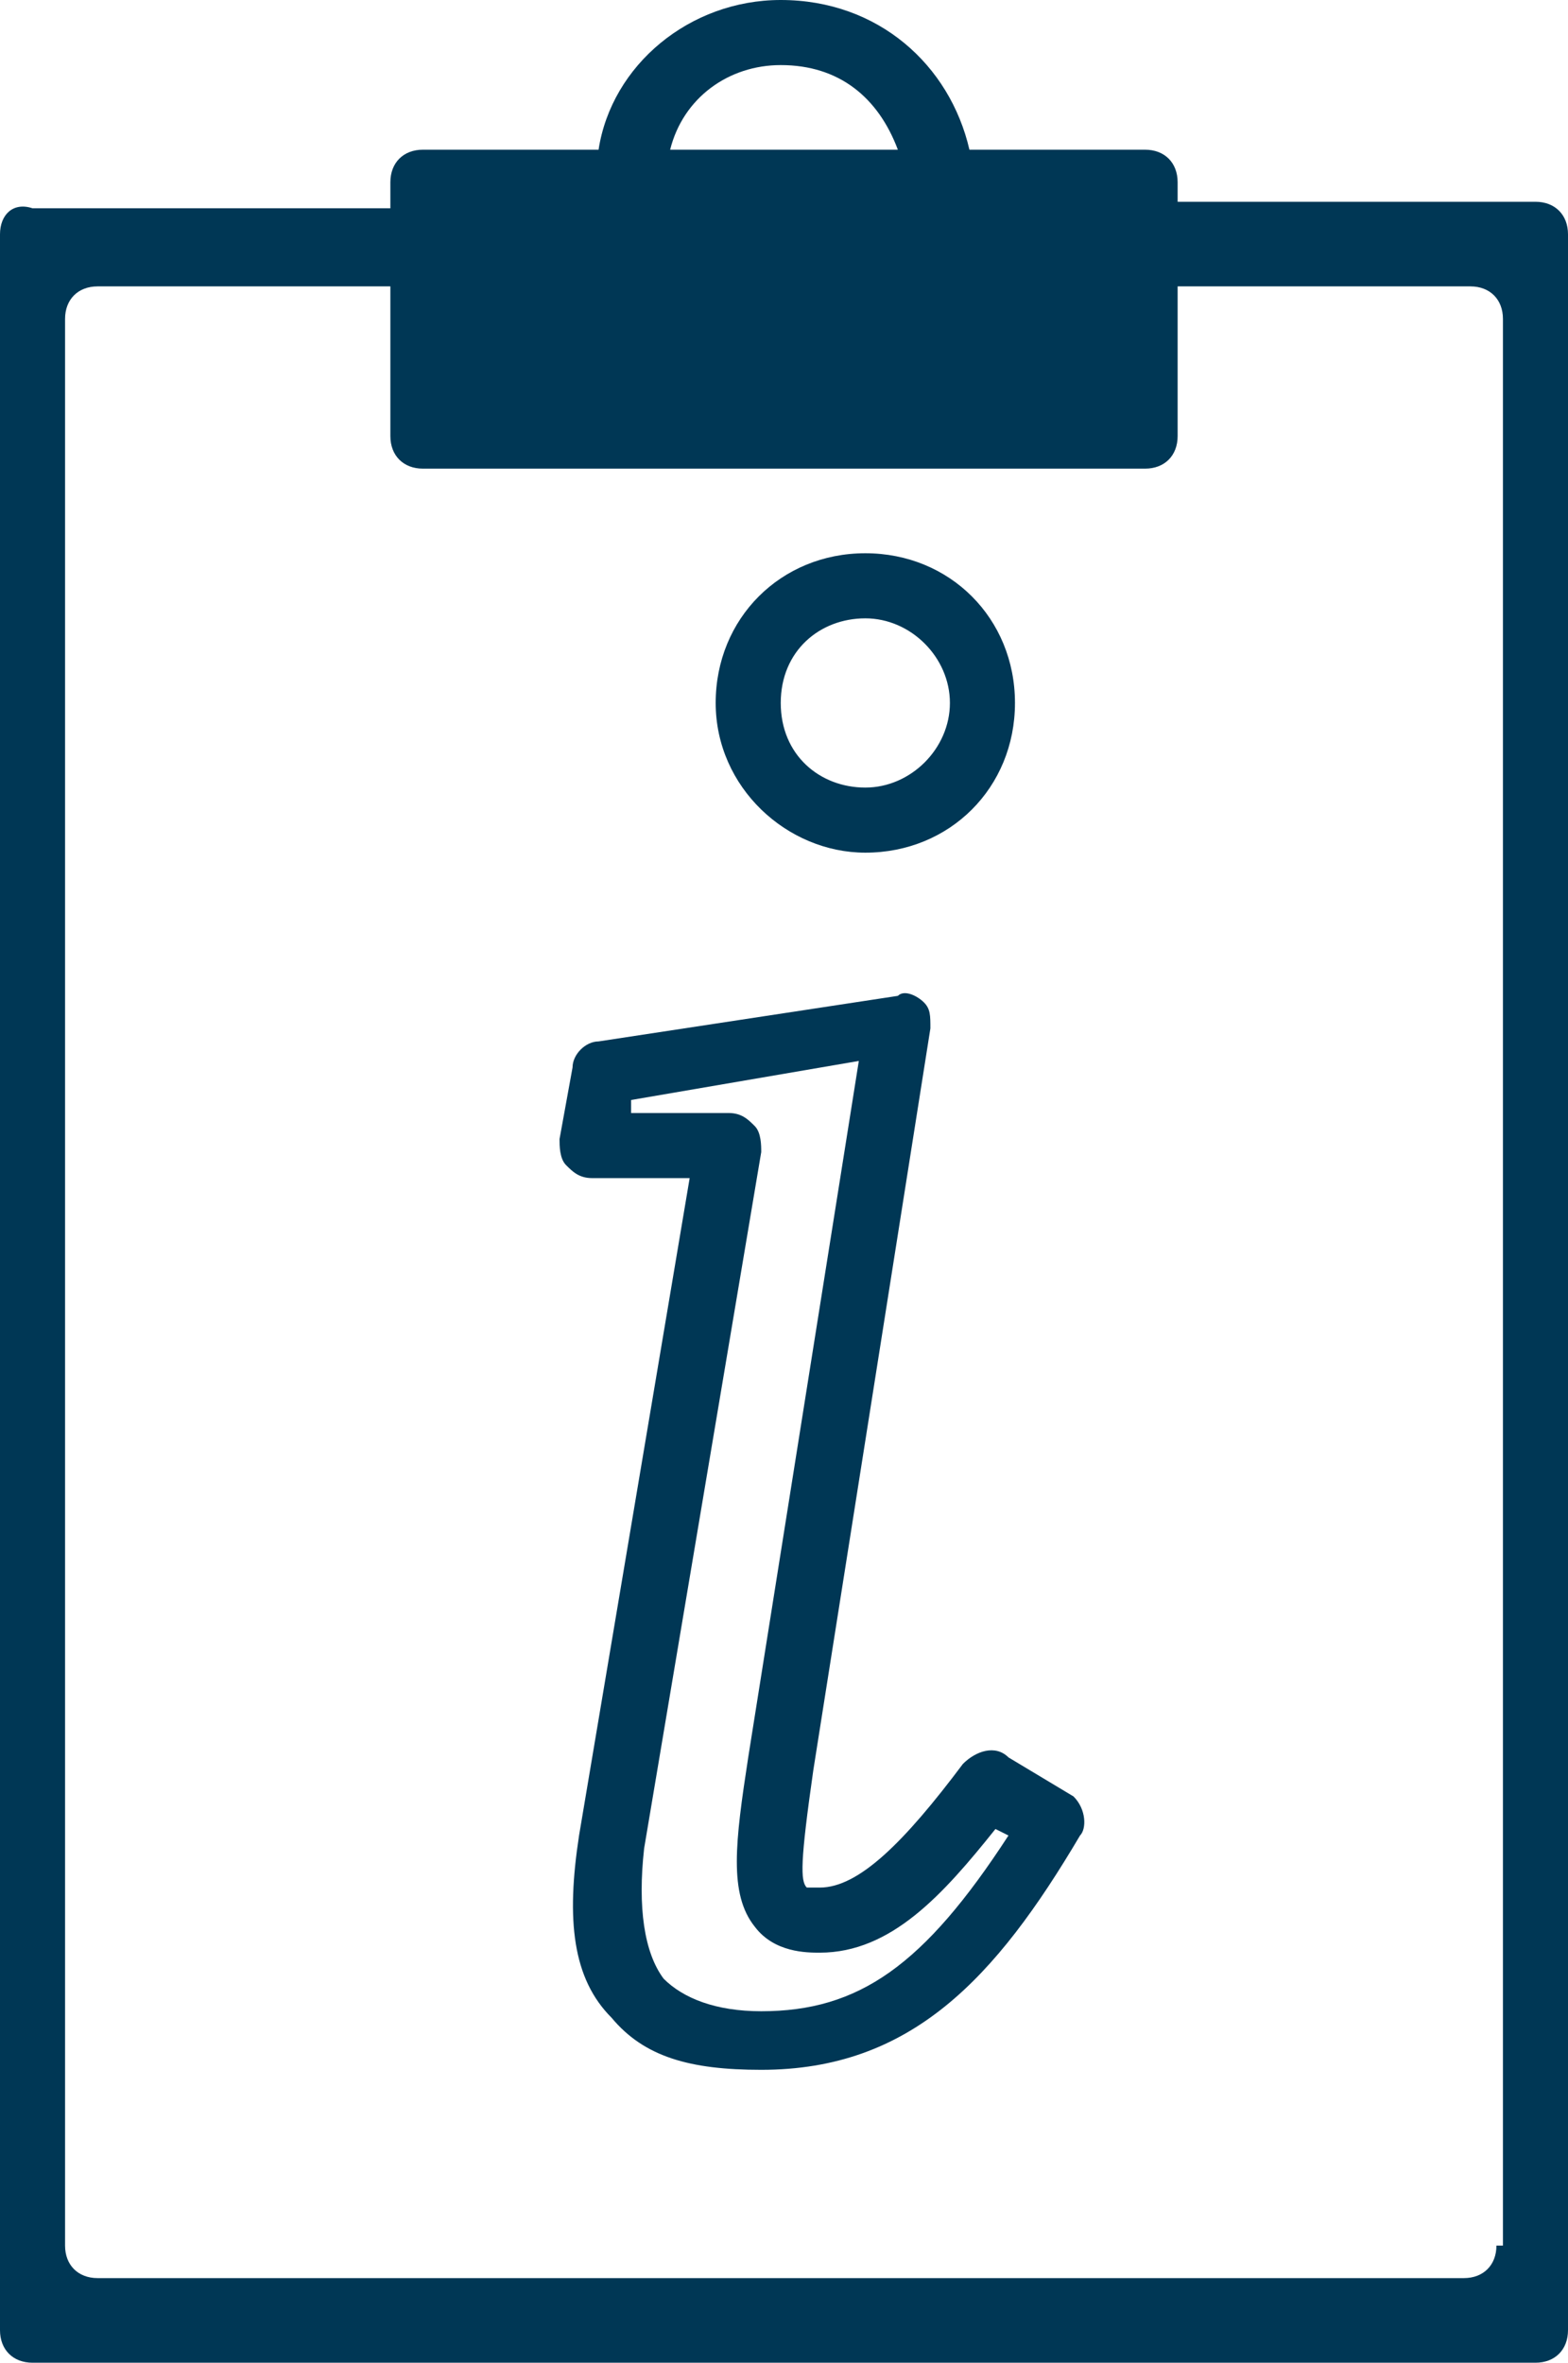
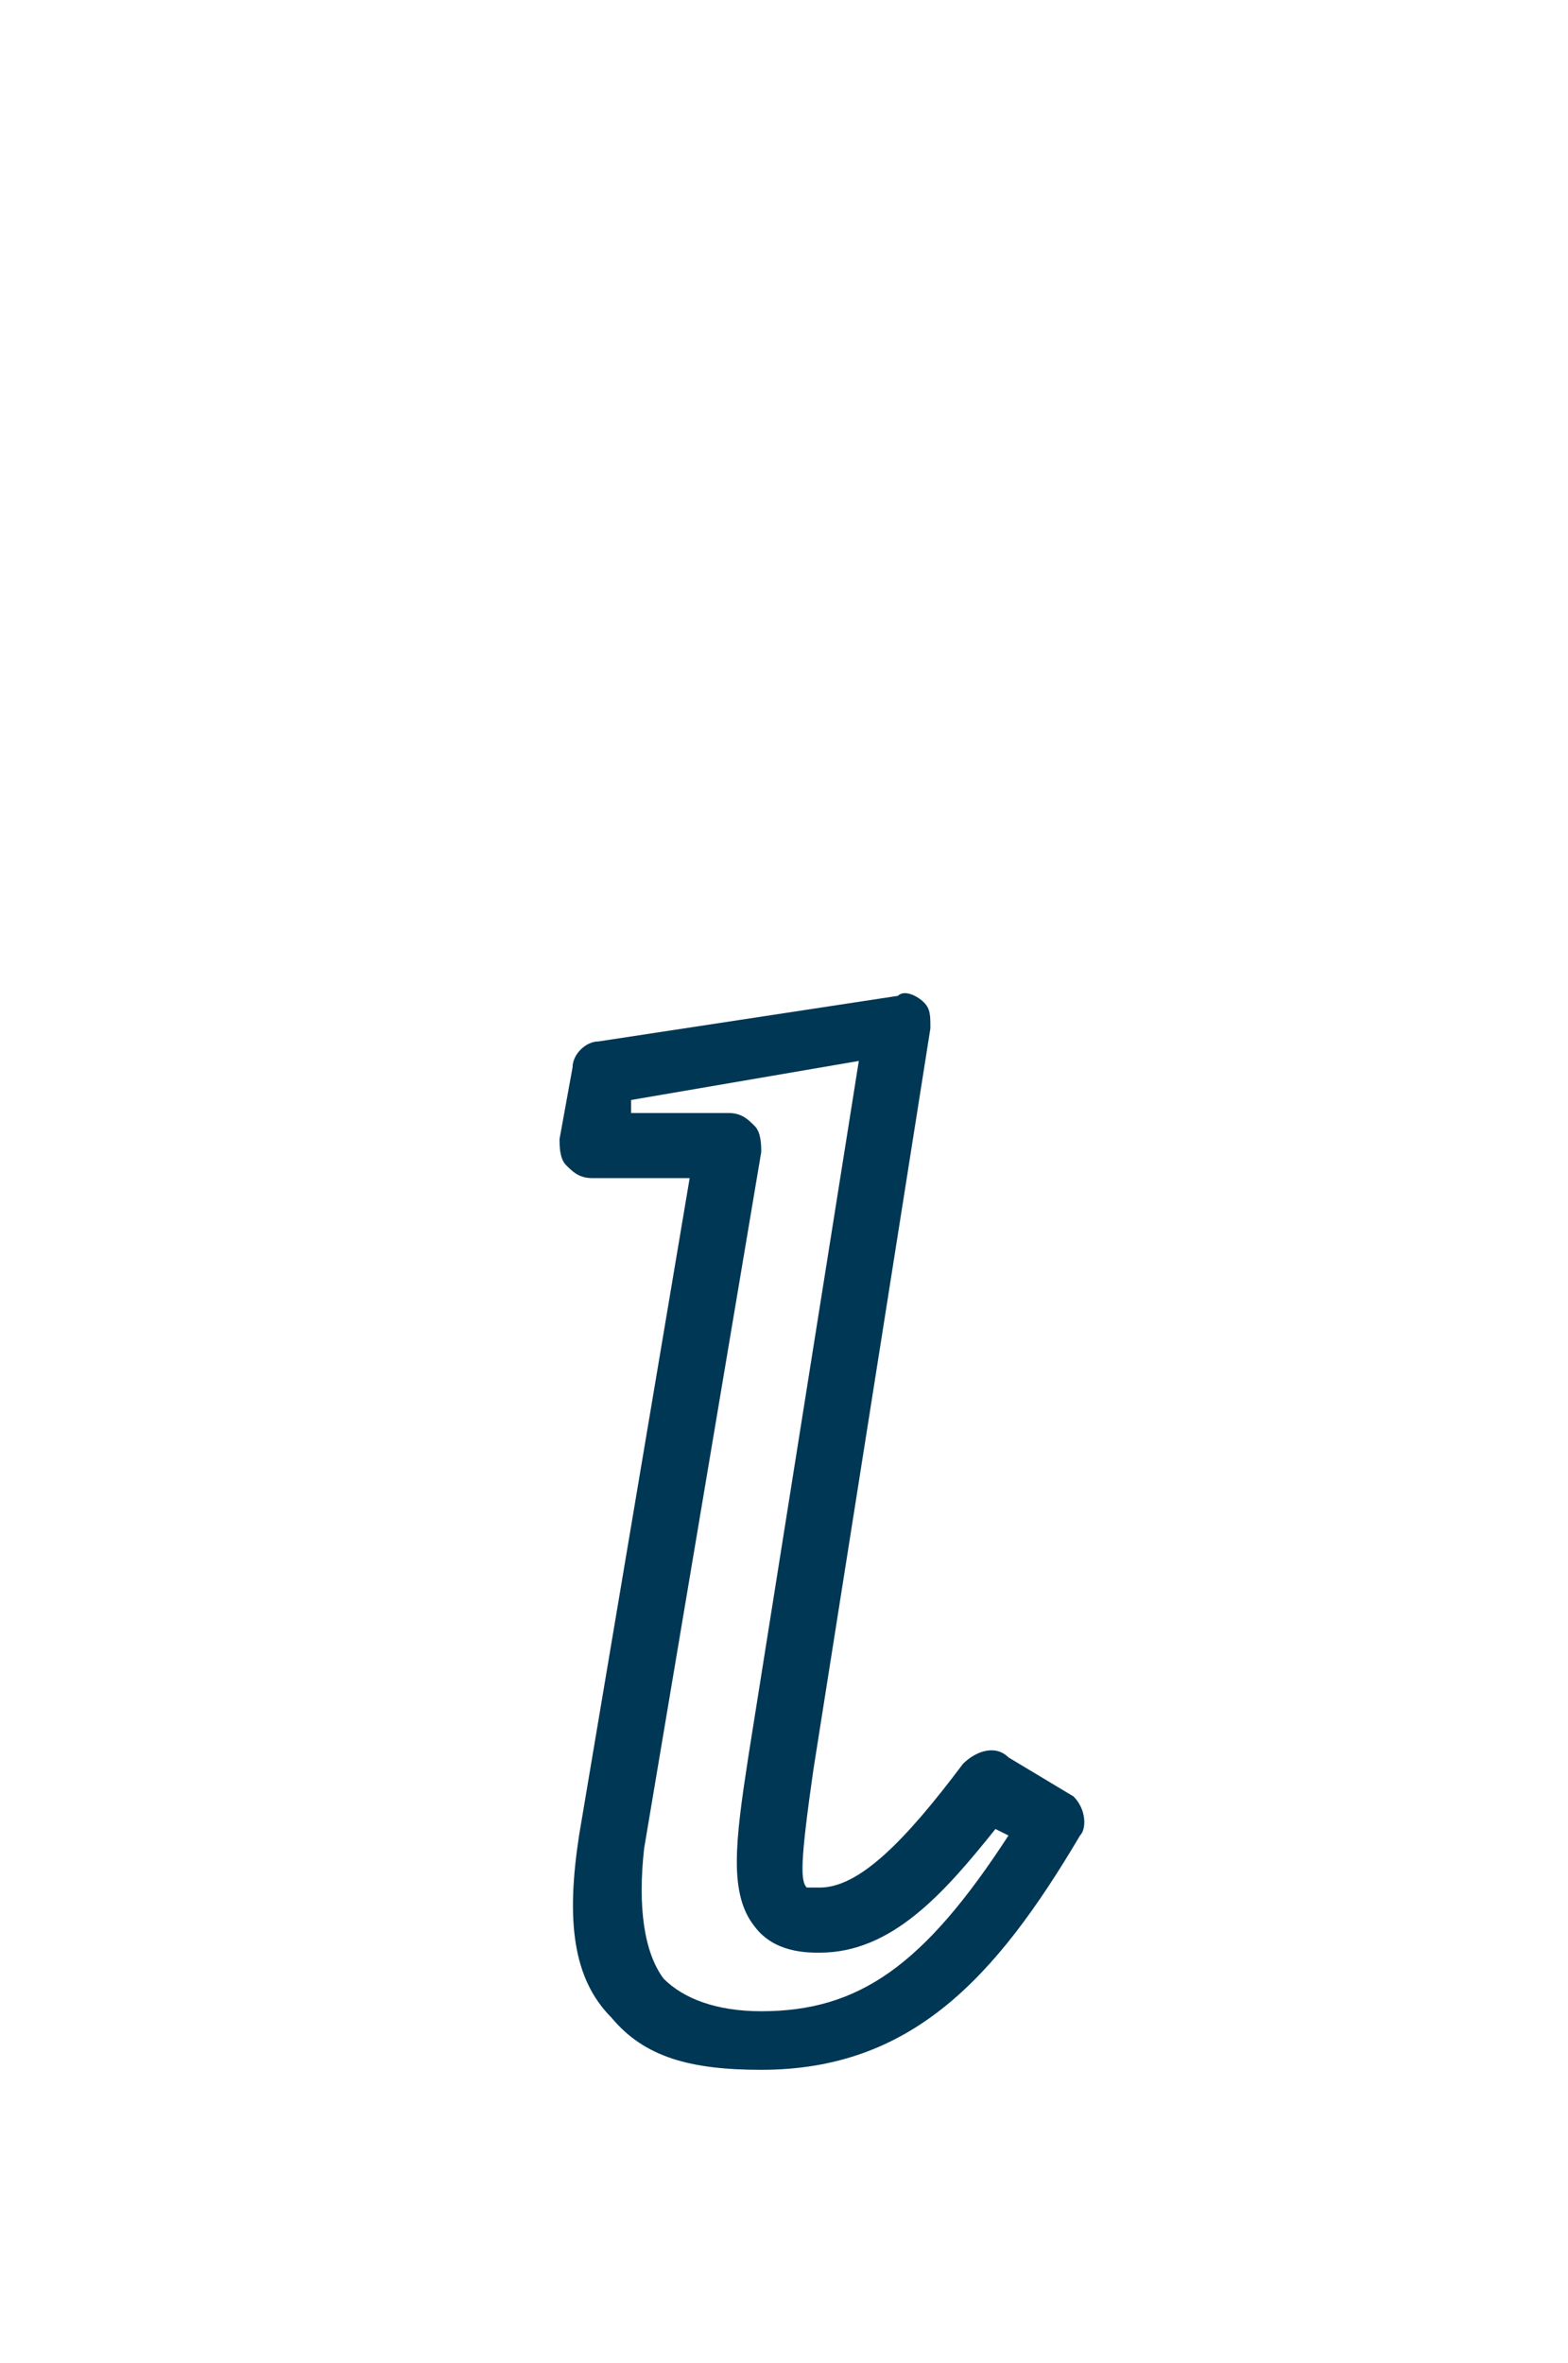
<svg xmlns="http://www.w3.org/2000/svg" version="1.1" id="FACTS" x="0px" y="0px" viewBox="0 0 24.1 36.3" enable-background="new 0 0 24.1 36.3" xml:space="preserve">
-   <path display="none" fill="#004C73" d="M31.5,0" />
  <g>
    <g>
      <path fill="#003755" d="M16.5,27.6L15.5,27c-0.2-0.2-0.5-0.1-0.7,0.1c-0.9,1.2-1.6,1.9-2.2,1.9c-0.2,0-0.2,0-0.2,0    c-0.1-0.1-0.1-0.4,0.1-1.8l1.8-11.4c0-0.2,0-0.3-0.1-0.4c-0.1-0.1-0.3-0.2-0.4-0.1L9.2,16c-0.2,0-0.4,0.2-0.4,0.4l-0.2,1.1    c0,0.1,0,0.3,0.1,0.4s0.2,0.2,0.4,0.2h1.5L8.9,28.2c-0.2,1.3-0.1,2.2,0.5,2.8c0.5,0.6,1.2,0.8,2.3,0.8c2.3,0,3.6-1.4,4.9-3.6    C16.7,28.1,16.7,27.8,16.5,27.6z M11.7,30.9c-0.7,0-1.2-0.2-1.5-0.5c-0.3-0.4-0.4-1.1-0.3-2l1.8-10.7c0-0.1,0-0.3-0.1-0.4    c-0.1-0.1-0.2-0.2-0.4-0.2H9.7l0-0.2l3.5-0.6L11.5,27c-0.2,1.3-0.3,2.1,0.1,2.6c0.3,0.4,0.8,0.4,1,0.4c1.1,0,1.9-0.9,2.7-1.9    l0.2,0.1C14.2,30.2,13.2,30.9,11.7,30.9z" />
-       <path fill="#003755" d="M13.3,13.1c1.3,0,2.3-1,2.3-2.3s-1-2.3-2.3-2.3s-2.3,1-2.3,2.3S12.1,13.1,13.3,13.1z M14.6,10.8    c0,0.7-0.6,1.3-1.3,1.3S12,11.6,12,10.8s0.6-1.3,1.3-1.3S14.6,10.1,14.6,10.8z" />
    </g>
-     <path fill="#003755" d="M23.6,3.1h-5.5V2.8c0-0.3-0.2-0.5-0.5-0.5h-2.7C14.6,1,13.5,0,12,0c-1.4,0-2.6,1-2.8,2.3H6.5   C6.2,2.3,6,2.5,6,2.8v0.4H0.5C0.2,3.1,0,3.3,0,3.6v32.2c0,0.3,0.2,0.5,0.5,0.5h23.1c0.3,0,0.5-0.2,0.5-0.5V3.6   C24.1,3.3,23.9,3.1,23.6,3.1z M12,1c0.9,0,1.5,0.5,1.8,1.3h-3.5C10.5,1.5,11.2,1,12,1z M23,34.5c0,0.3-0.2,0.5-0.5,0.5h-21   c-0.3,0-0.5-0.2-0.5-0.5V4.9c0-0.3,0.2-0.5,0.5-0.5H6v2.3C6,7,6.2,7.2,6.5,7.2h11.1c0.3,0,0.5-0.2,0.5-0.5V4.4h4.5   c0.3,0,0.5,0.2,0.5,0.5V34.5z" />
  </g>
</svg>